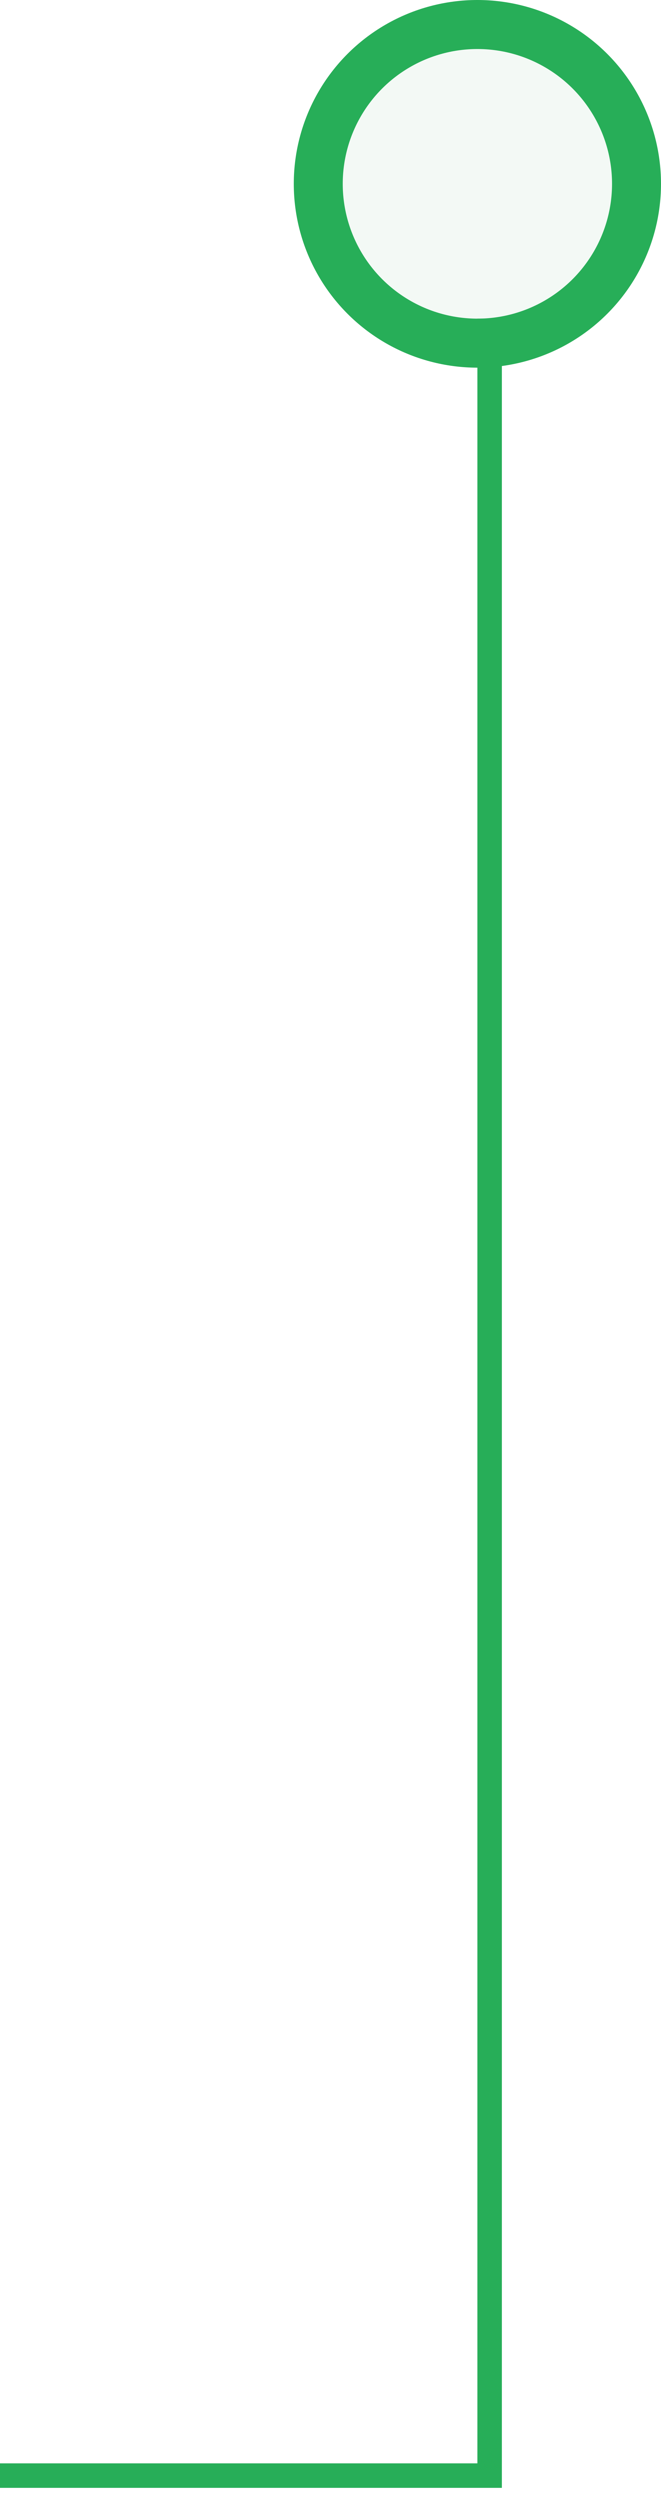
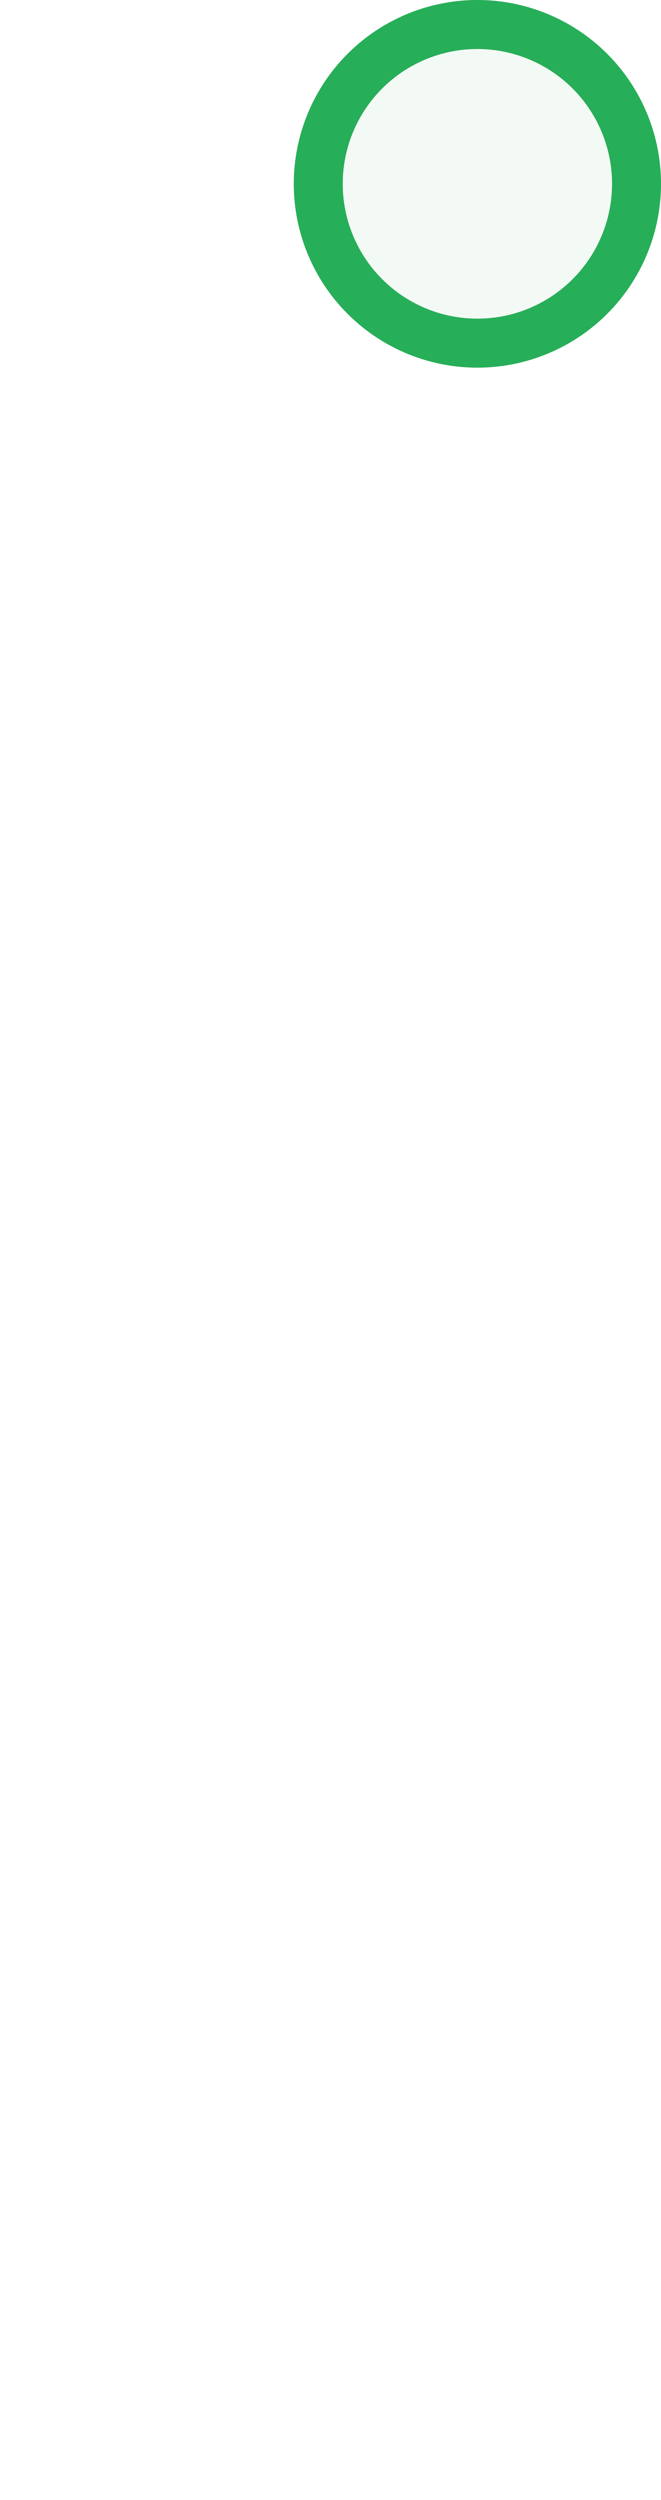
<svg xmlns="http://www.w3.org/2000/svg" width="27px" height="102px" viewBox="0 0 27 102" version="1.1">
  <title>Group 29</title>
  <desc>Created with Sketch.</desc>
  <g id="Page-1" stroke="none" stroke-width="1" fill="none" fill-rule="evenodd">
    <g id="國泰醫院APP改版_介紹Flow_動效" transform="translate(-749, -2415)" stroke="#27AE58">
      <g id="Group-3" transform="translate(-87, 2186)">
        <g id="Group-29" transform="translate(836, 230)">
          <g id="Group-23">
            <circle id="Oval" stroke-width="2" fill-opacity="0.2" fill="#C6E3D1" cx="19.5" cy="6.5" r="6.5" />
-             <polyline id="Path-3" transform="translate(10, 56) scale(1, -1) translate(-10, -56) " points="0 12 20 12 20 100" />
          </g>
        </g>
      </g>
    </g>
  </g>
</svg>